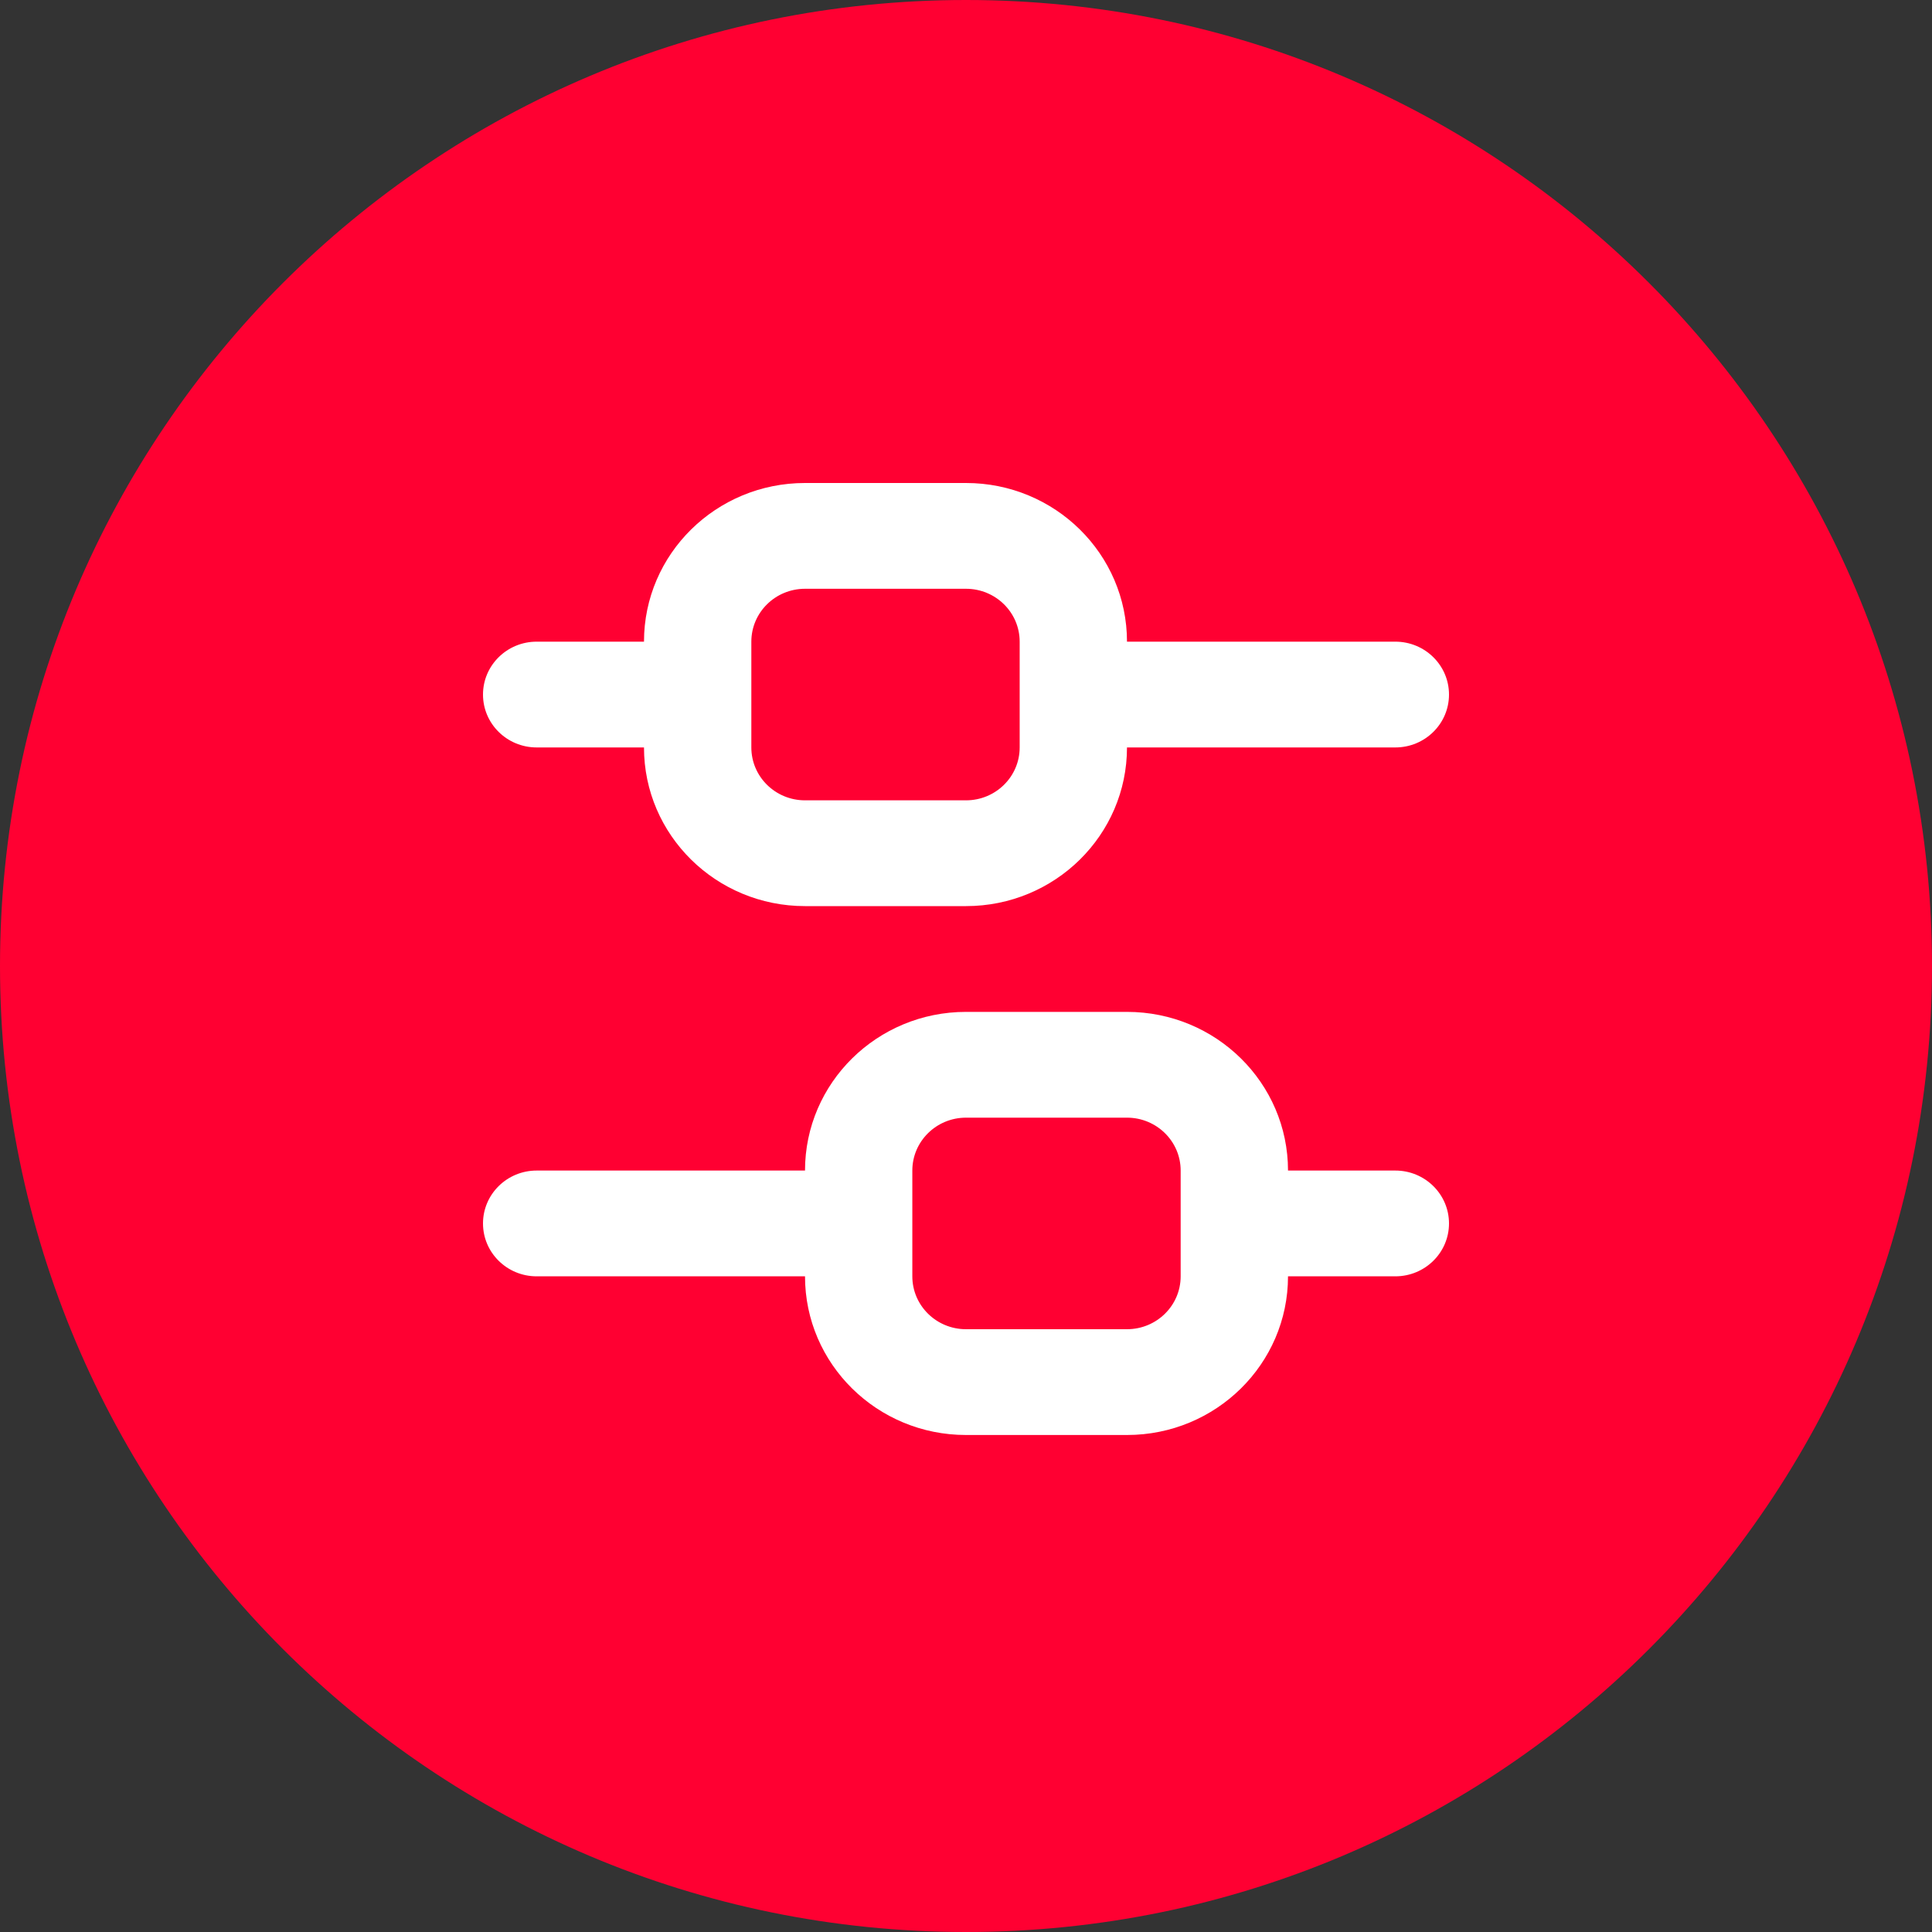
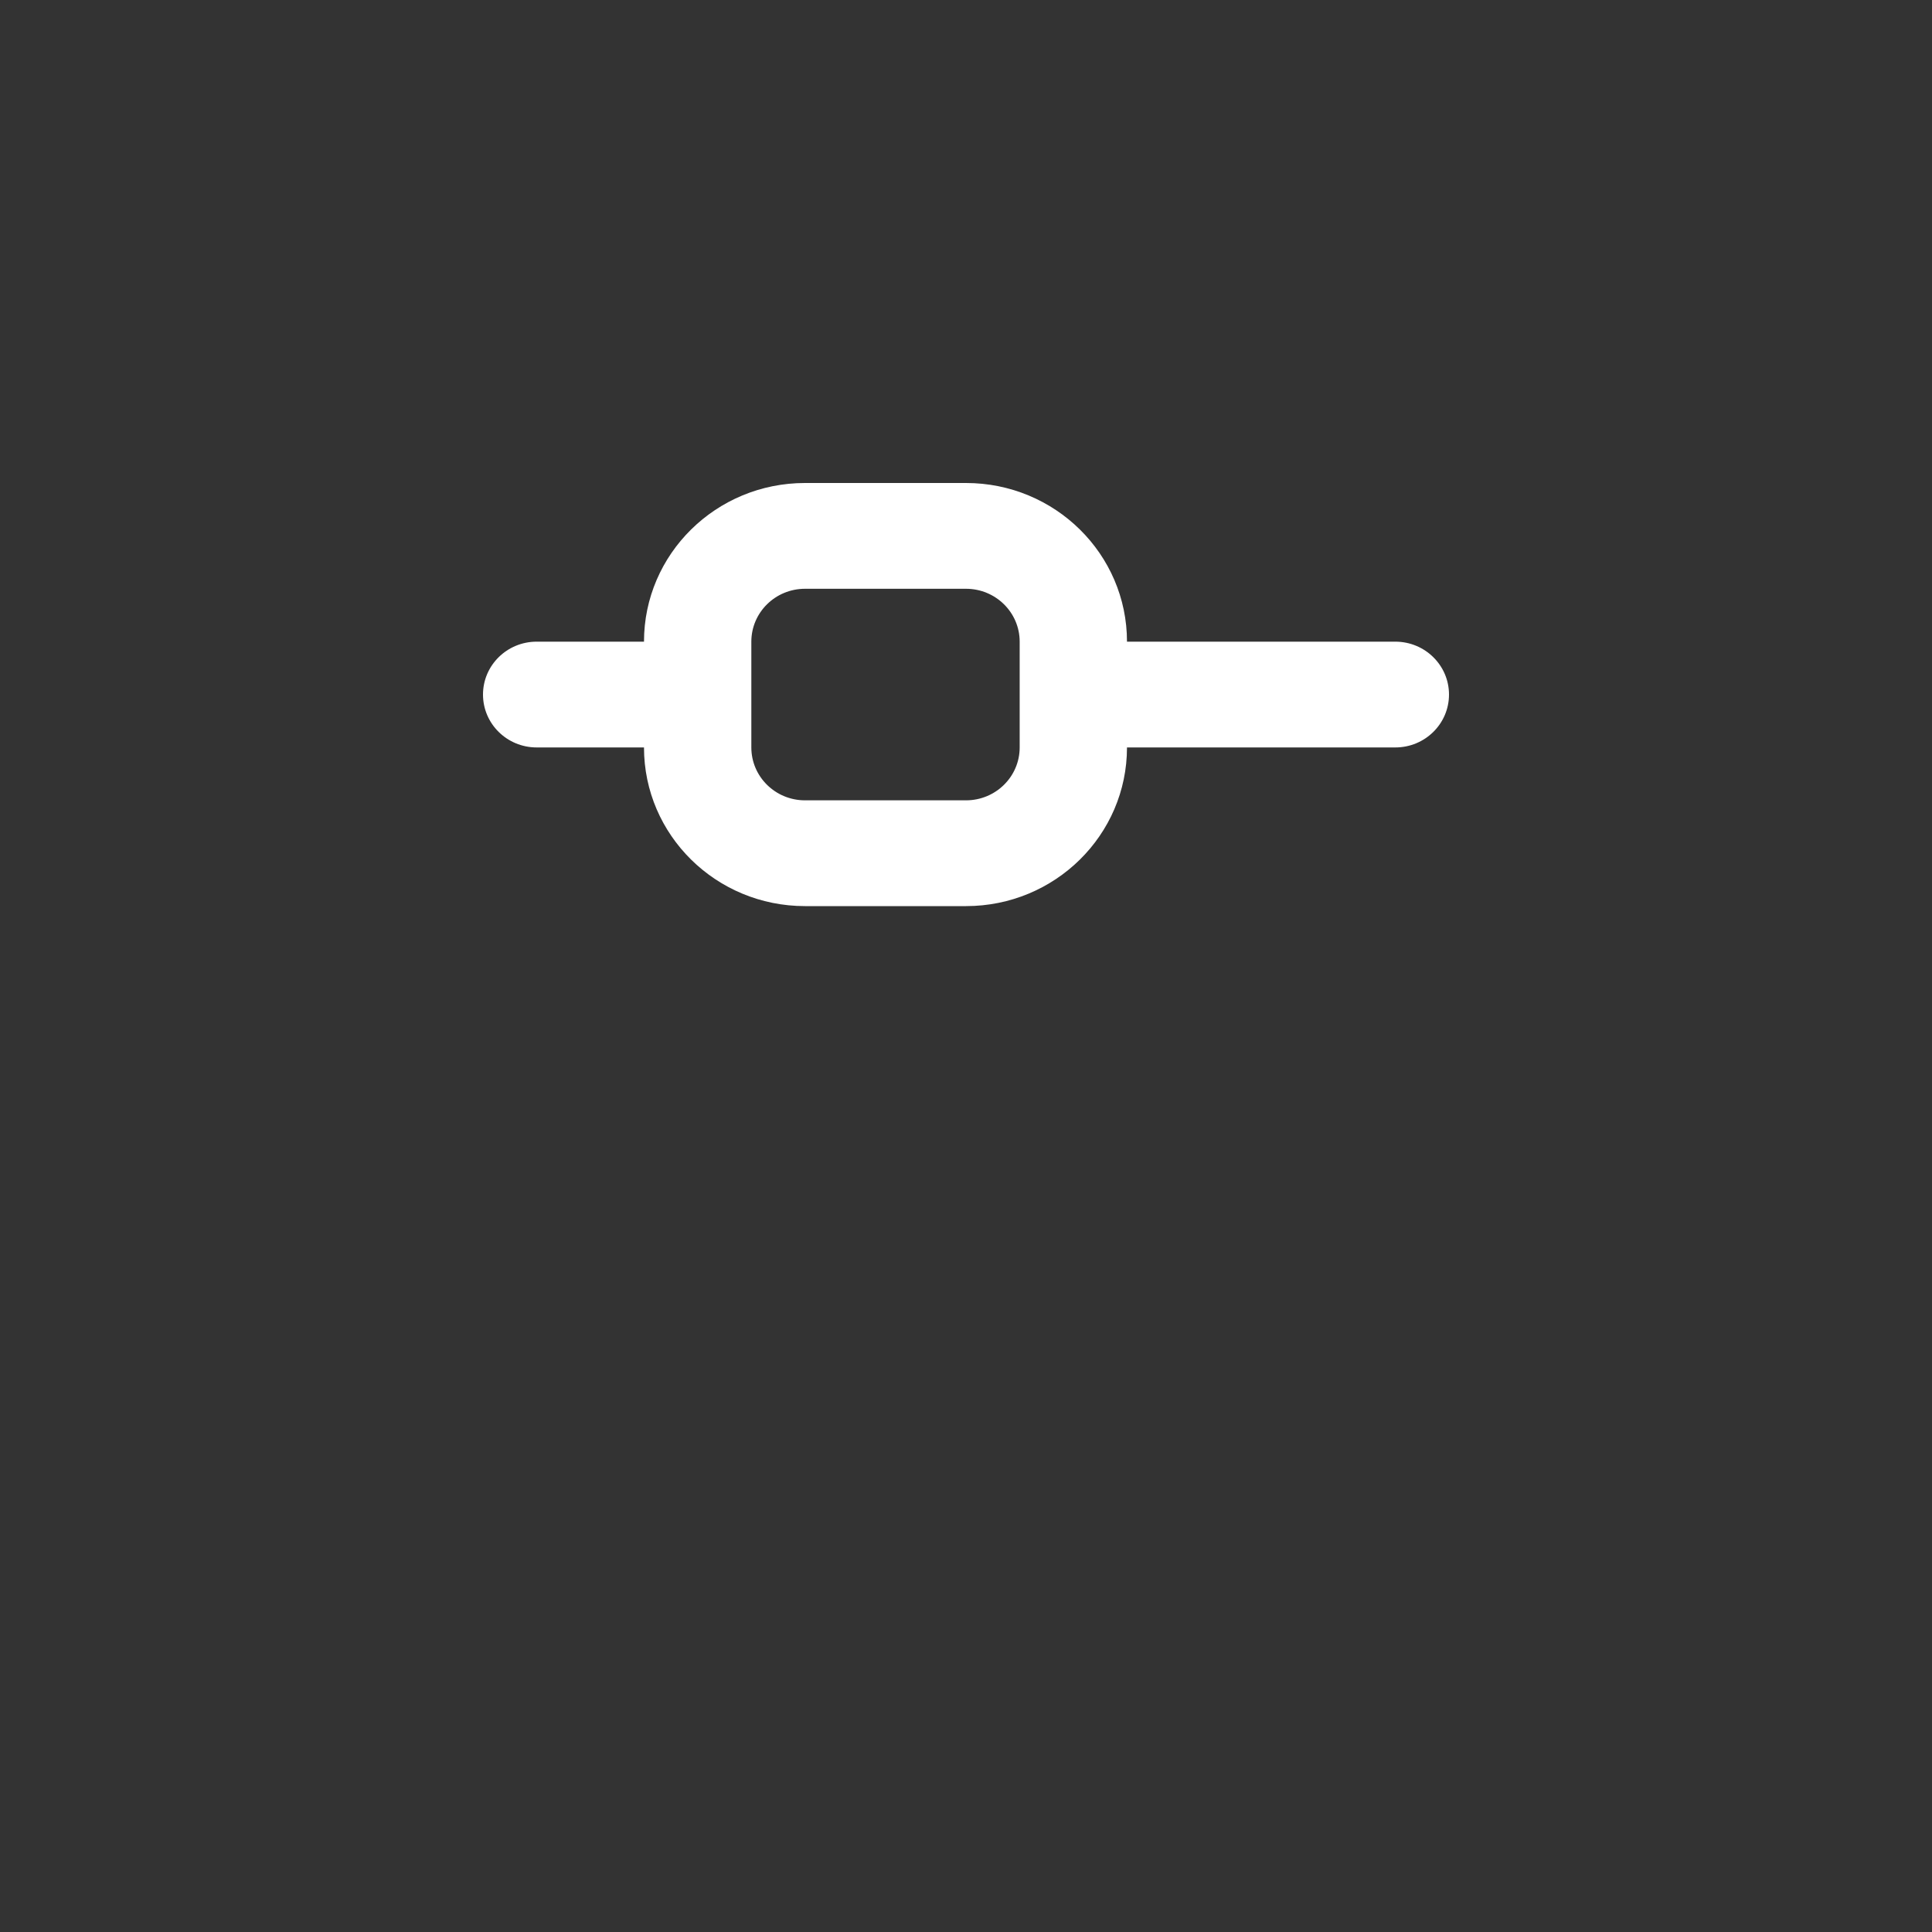
<svg xmlns="http://www.w3.org/2000/svg" width="64" height="64" viewBox="0 0 64 64" fill="none">
  <rect x="0" y="0" width="64" height="64" fill="#333333" stroke="none" />
-   <path d="M64 32C64 49.673 49.673 64 32 64C14.327 64 0 49.673 0 32C0 14.327 14.327 0 32 0C49.673 0 64 14.327 64 32Z" fill="#FF0032" />
-   <path fill-rule="evenodd" clip-rule="evenodd" d="M37.333 47.536C40.279 47.536 42.667 45.183 42.667 42.28L46.222 42.28C47.204 42.28 48 41.496 48 40.528C48 39.561 47.204 38.776 46.222 38.776L42.667 38.776C42.667 35.873 40.279 33.52 37.333 33.52H32C29.055 33.52 26.667 35.873 26.667 38.776L17.778 38.776C16.796 38.776 16 39.561 16 40.528C16 41.496 16.796 42.28 17.778 42.28L26.667 42.28C26.667 45.183 29.055 47.536 32 47.536H37.333ZM30.222 42.28L30.222 38.776C30.222 37.809 31.018 37.024 32 37.024H37.333C38.315 37.024 39.111 37.809 39.111 38.776L39.111 42.28C39.111 43.248 38.315 44.032 37.333 44.032H32C31.018 44.032 30.222 43.248 30.222 42.28Z" fill="white" />
  <path fill-rule="evenodd" clip-rule="evenodd" d="M21.333 24.76L17.778 24.76C16.796 24.76 16 23.976 16 23.008C16 22.04 16.796 21.256 17.778 21.256L21.333 21.256C21.333 18.353 23.721 16 26.667 16L32 16C34.946 16 37.333 18.353 37.333 21.256H46.222C47.204 21.256 48 22.04 48 23.008C48 23.976 47.204 24.76 46.222 24.76L37.333 24.76C37.333 27.663 34.946 30.016 32 30.016H26.667C23.721 30.016 21.333 27.663 21.333 24.76ZM33.778 21.256C33.778 20.288 32.982 19.504 32 19.504L26.667 19.504C25.685 19.504 24.889 20.288 24.889 21.256V24.76C24.889 25.728 25.685 26.512 26.667 26.512H32C32.982 26.512 33.778 25.728 33.778 24.76V21.256Z" fill="white" />
</svg>